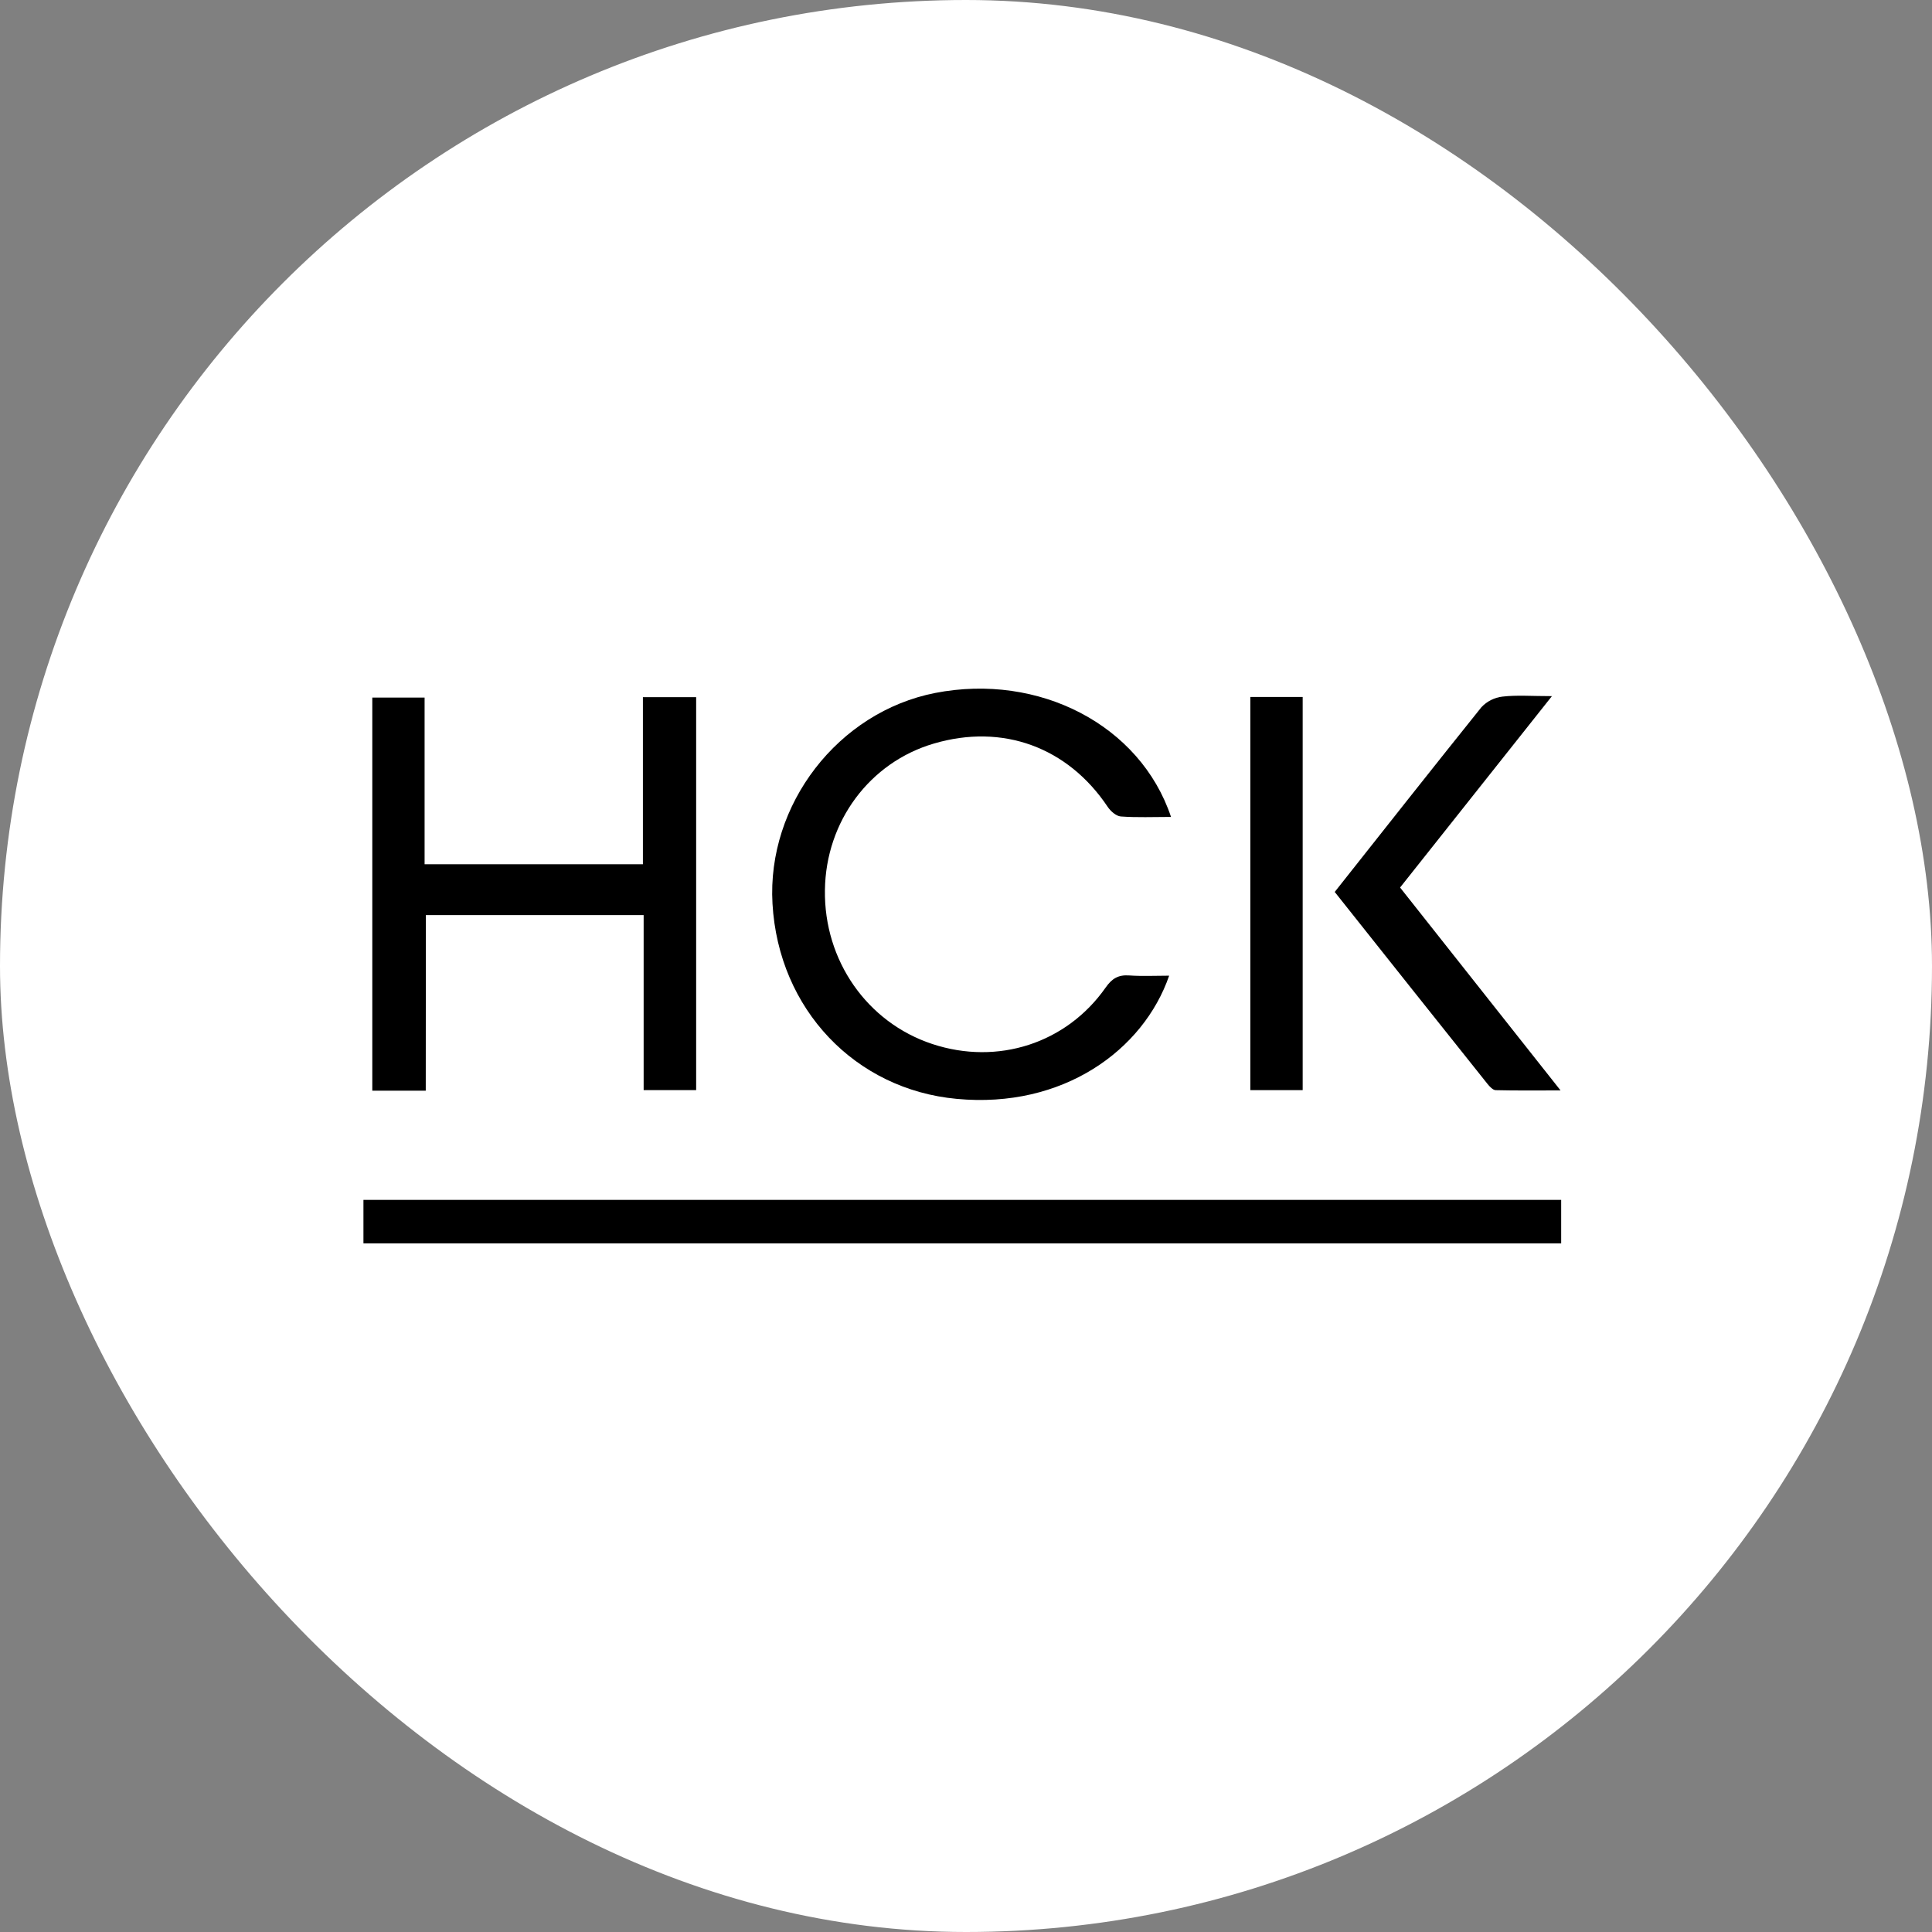
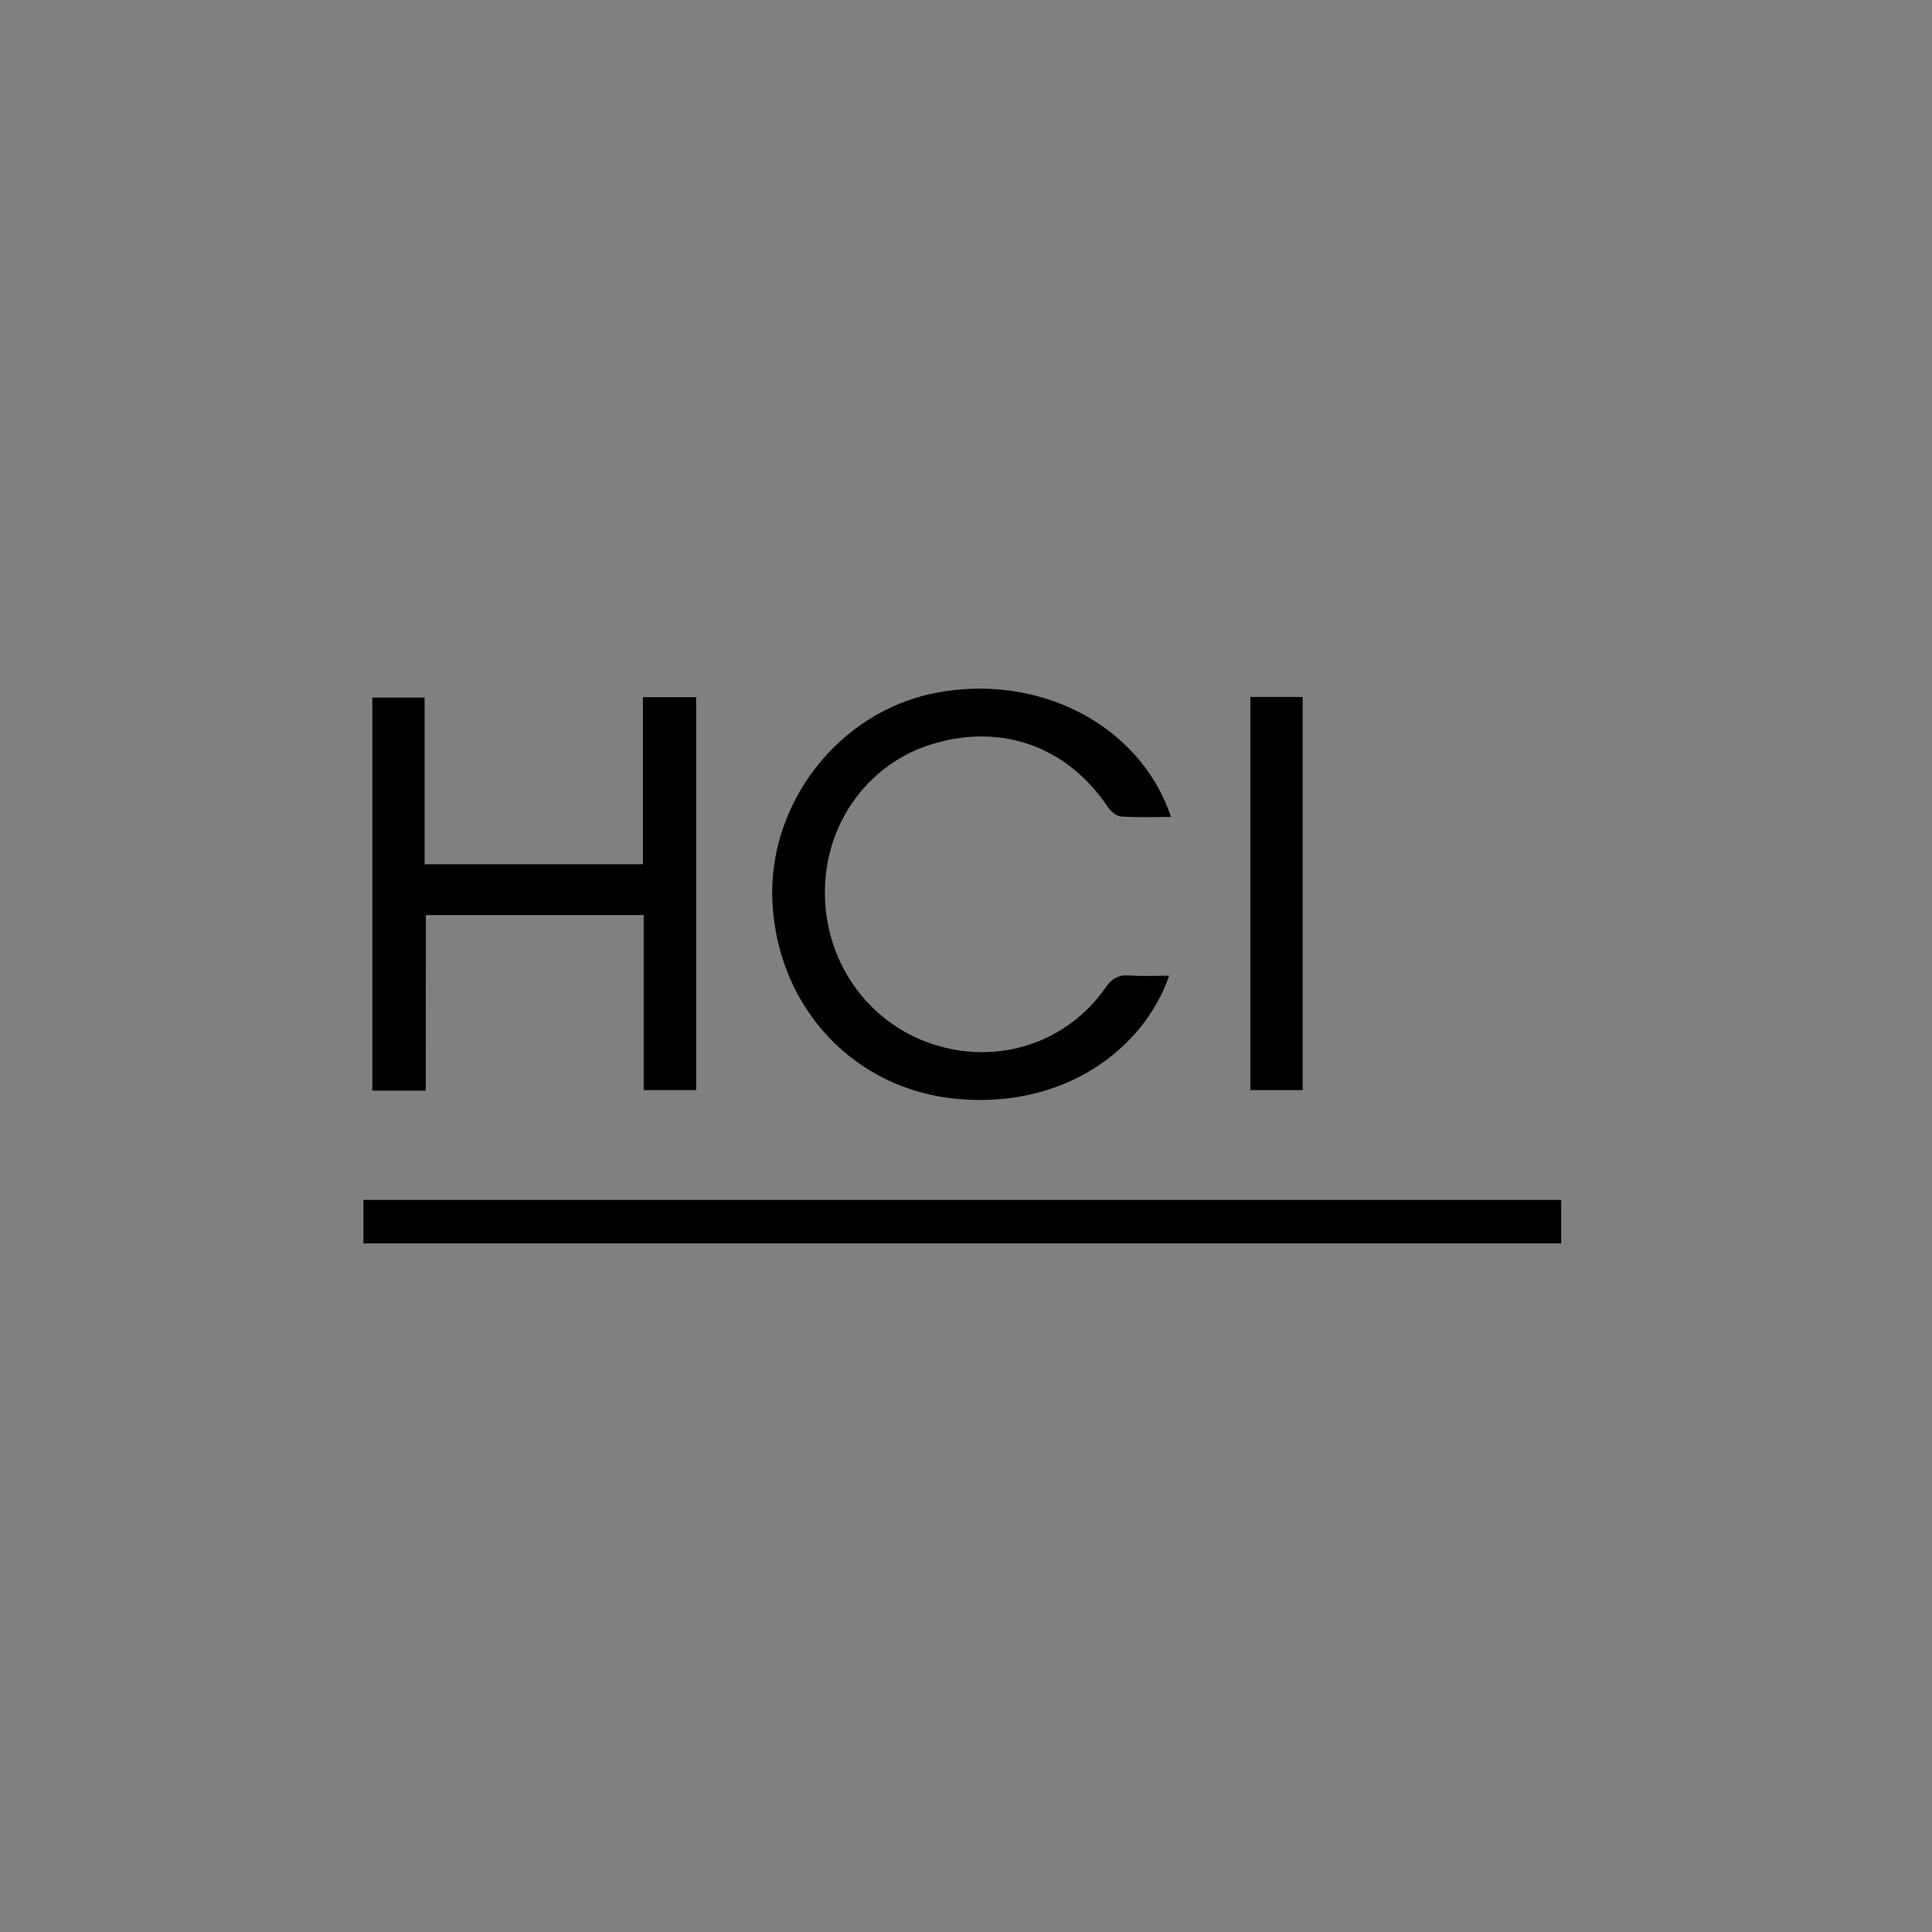
<svg xmlns="http://www.w3.org/2000/svg" width="100" height="100" viewBox="0 0 100 100" fill="none">
  <rect x="0" y="0" width="100" height="100" fill="#808080" stroke="none" />
-   <rect width="100" height="100" rx="50" fill="white" />
  <path d="M18.812 62.106H80.806V64.356H18.812V62.106Z" fill="black" />
  <path d="M22.037 56.453H19.27V36.107H21.977V44.734H33.277V36.086H36.033V56.425H33.315V47.365H22.043L22.037 56.453Z" fill="black" />
  <path d="M60.612 42.284C59.692 42.284 58.849 42.322 58.014 42.26C57.772 42.243 57.483 41.986 57.333 41.761C55.266 38.672 51.901 37.436 48.334 38.487C45.016 39.46 42.743 42.513 42.698 46.069C42.644 49.717 44.879 52.922 48.257 54.038C51.635 55.154 55.198 54.011 57.229 51.114C57.556 50.647 57.885 50.448 58.448 50.489C59.125 50.536 59.807 50.501 60.515 50.501C59.183 54.36 55.012 57.397 49.517 56.877C44.28 56.392 40.297 52.254 39.984 46.774C39.689 41.637 43.384 36.851 48.407 35.867C53.769 34.824 59.014 37.515 60.612 42.284Z" fill="black" />
-   <path d="M69.085 46.167C71.661 42.913 74.157 39.745 76.68 36.602C76.967 36.298 77.352 36.104 77.768 36.056C78.506 35.97 79.26 36.032 80.327 36.032L72.468 45.938L80.774 56.44C79.504 56.44 78.461 56.453 77.42 56.427C77.274 56.427 77.103 56.24 76.994 56.106C74.368 52.819 71.747 49.518 69.085 46.167Z" fill="black" />
  <path d="M64.717 36.075H67.426V56.425H64.717V36.075Z" fill="black" />
</svg>